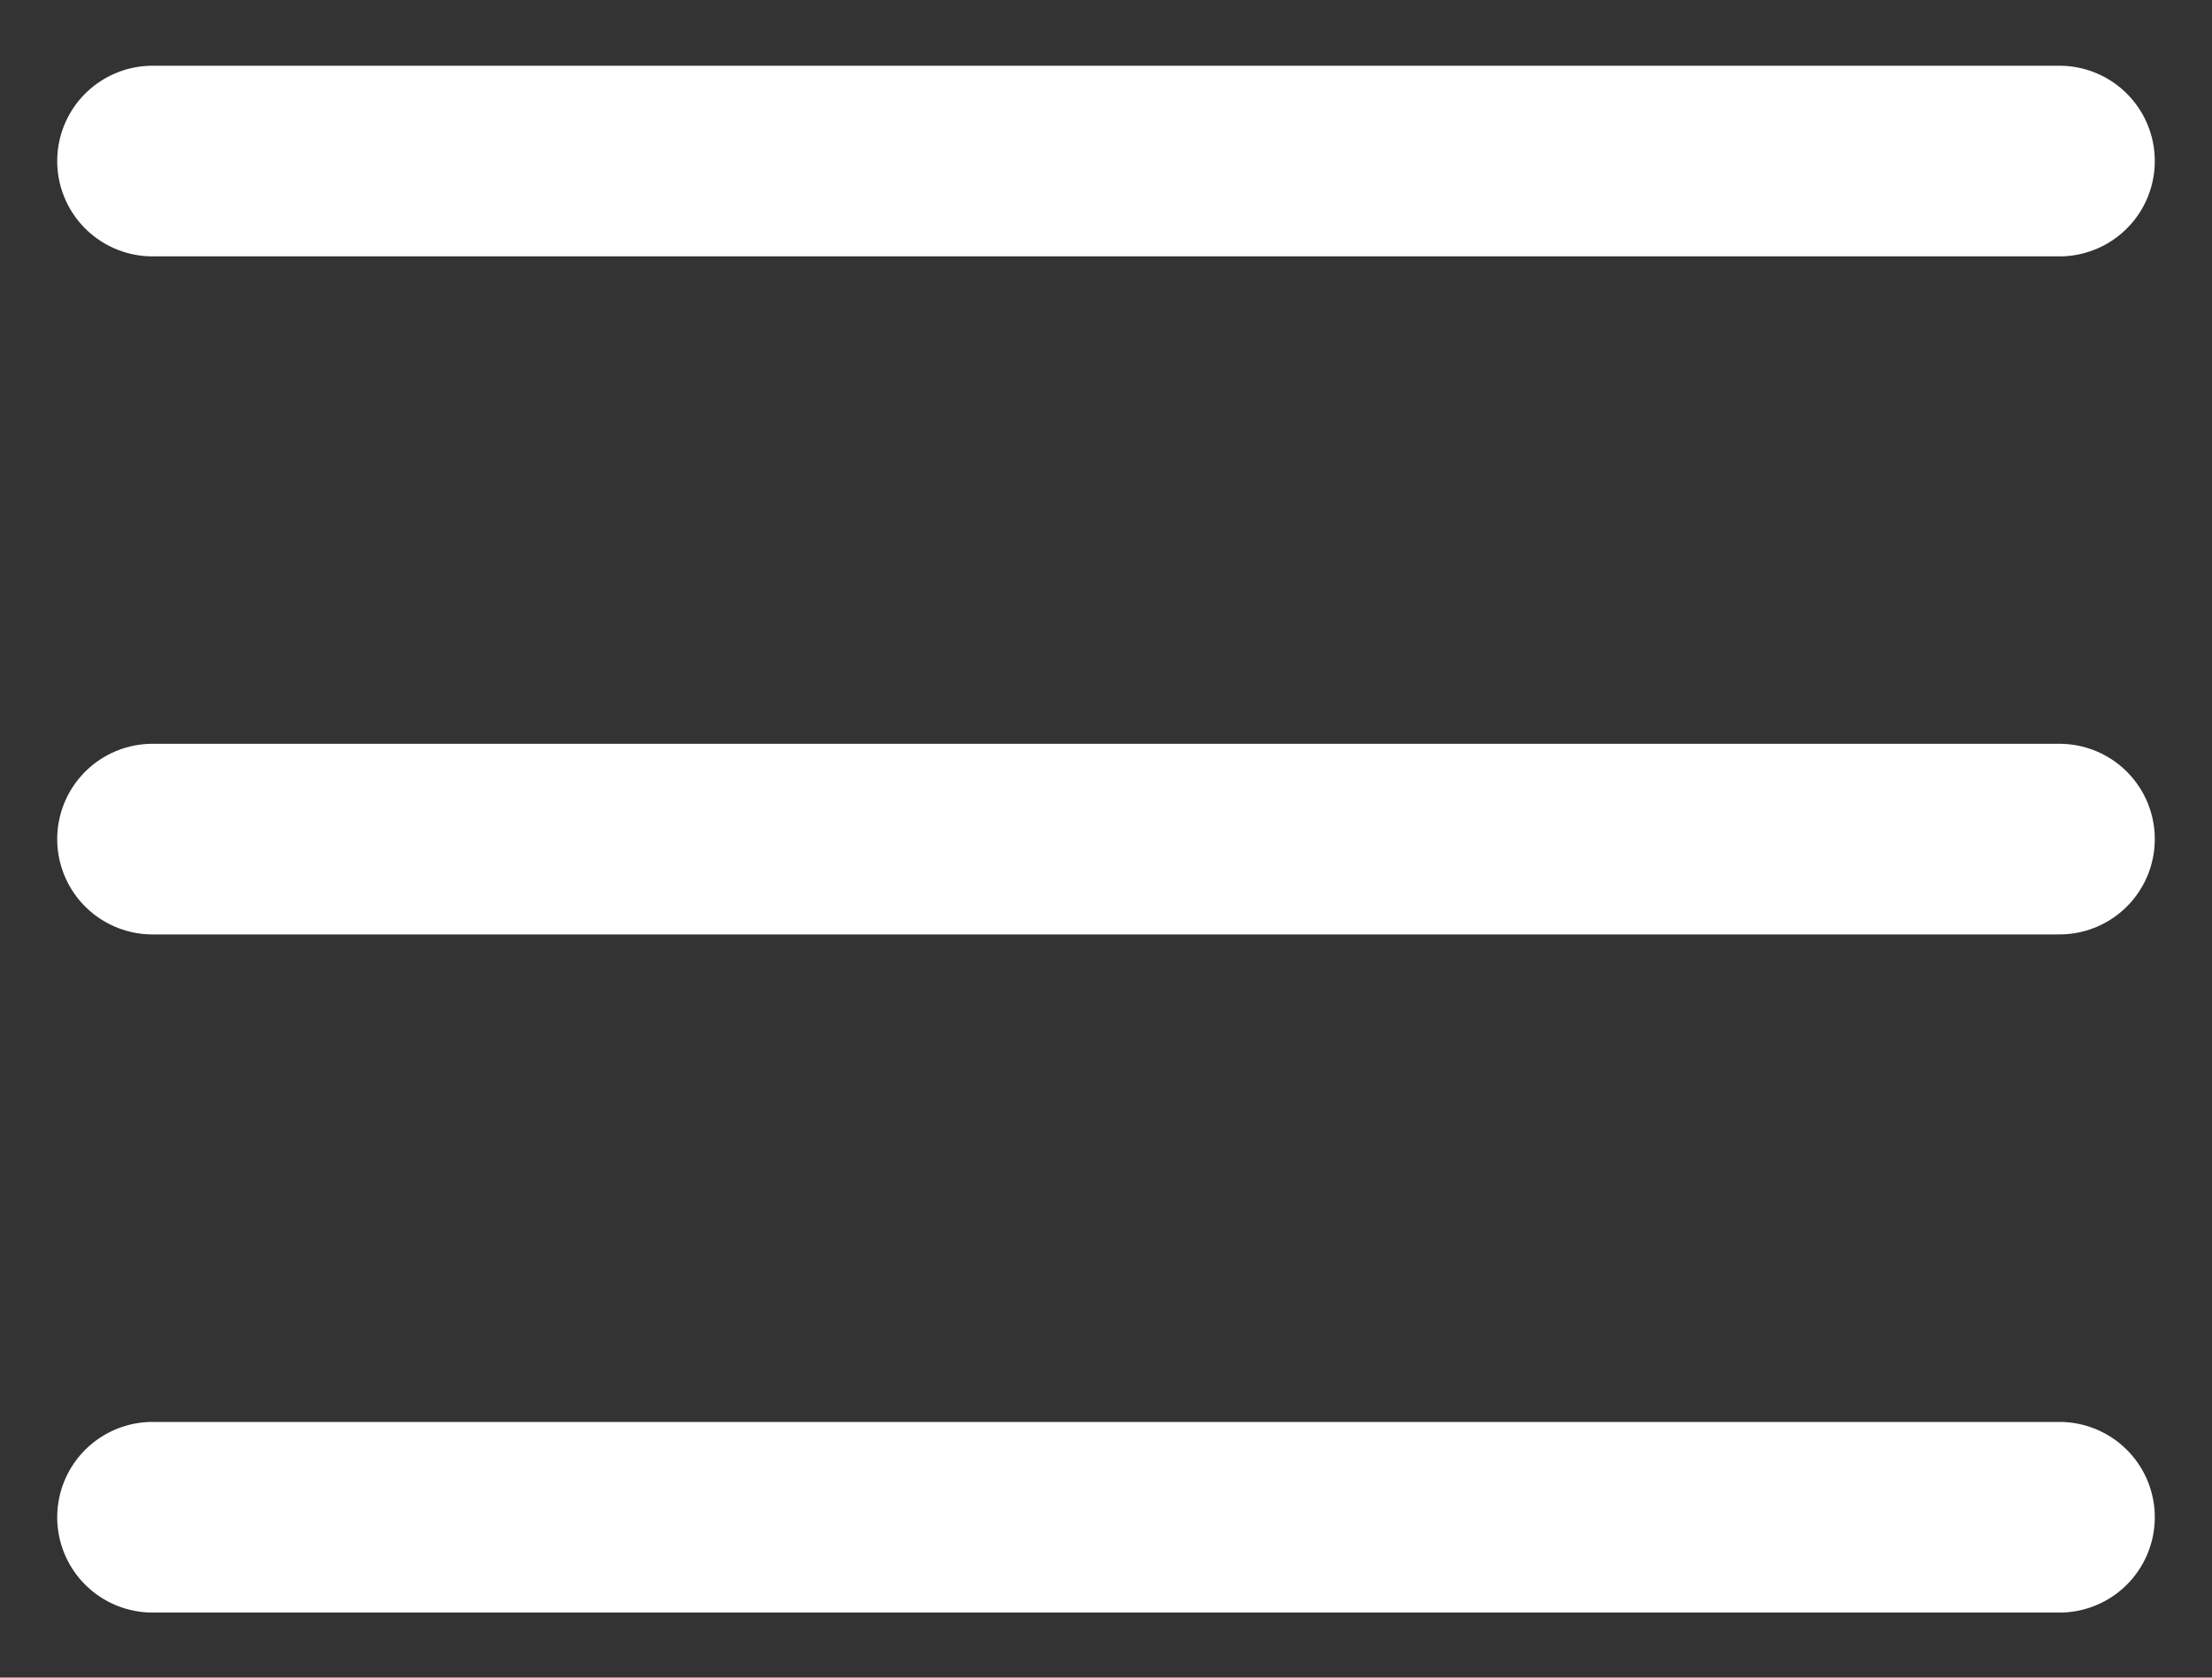
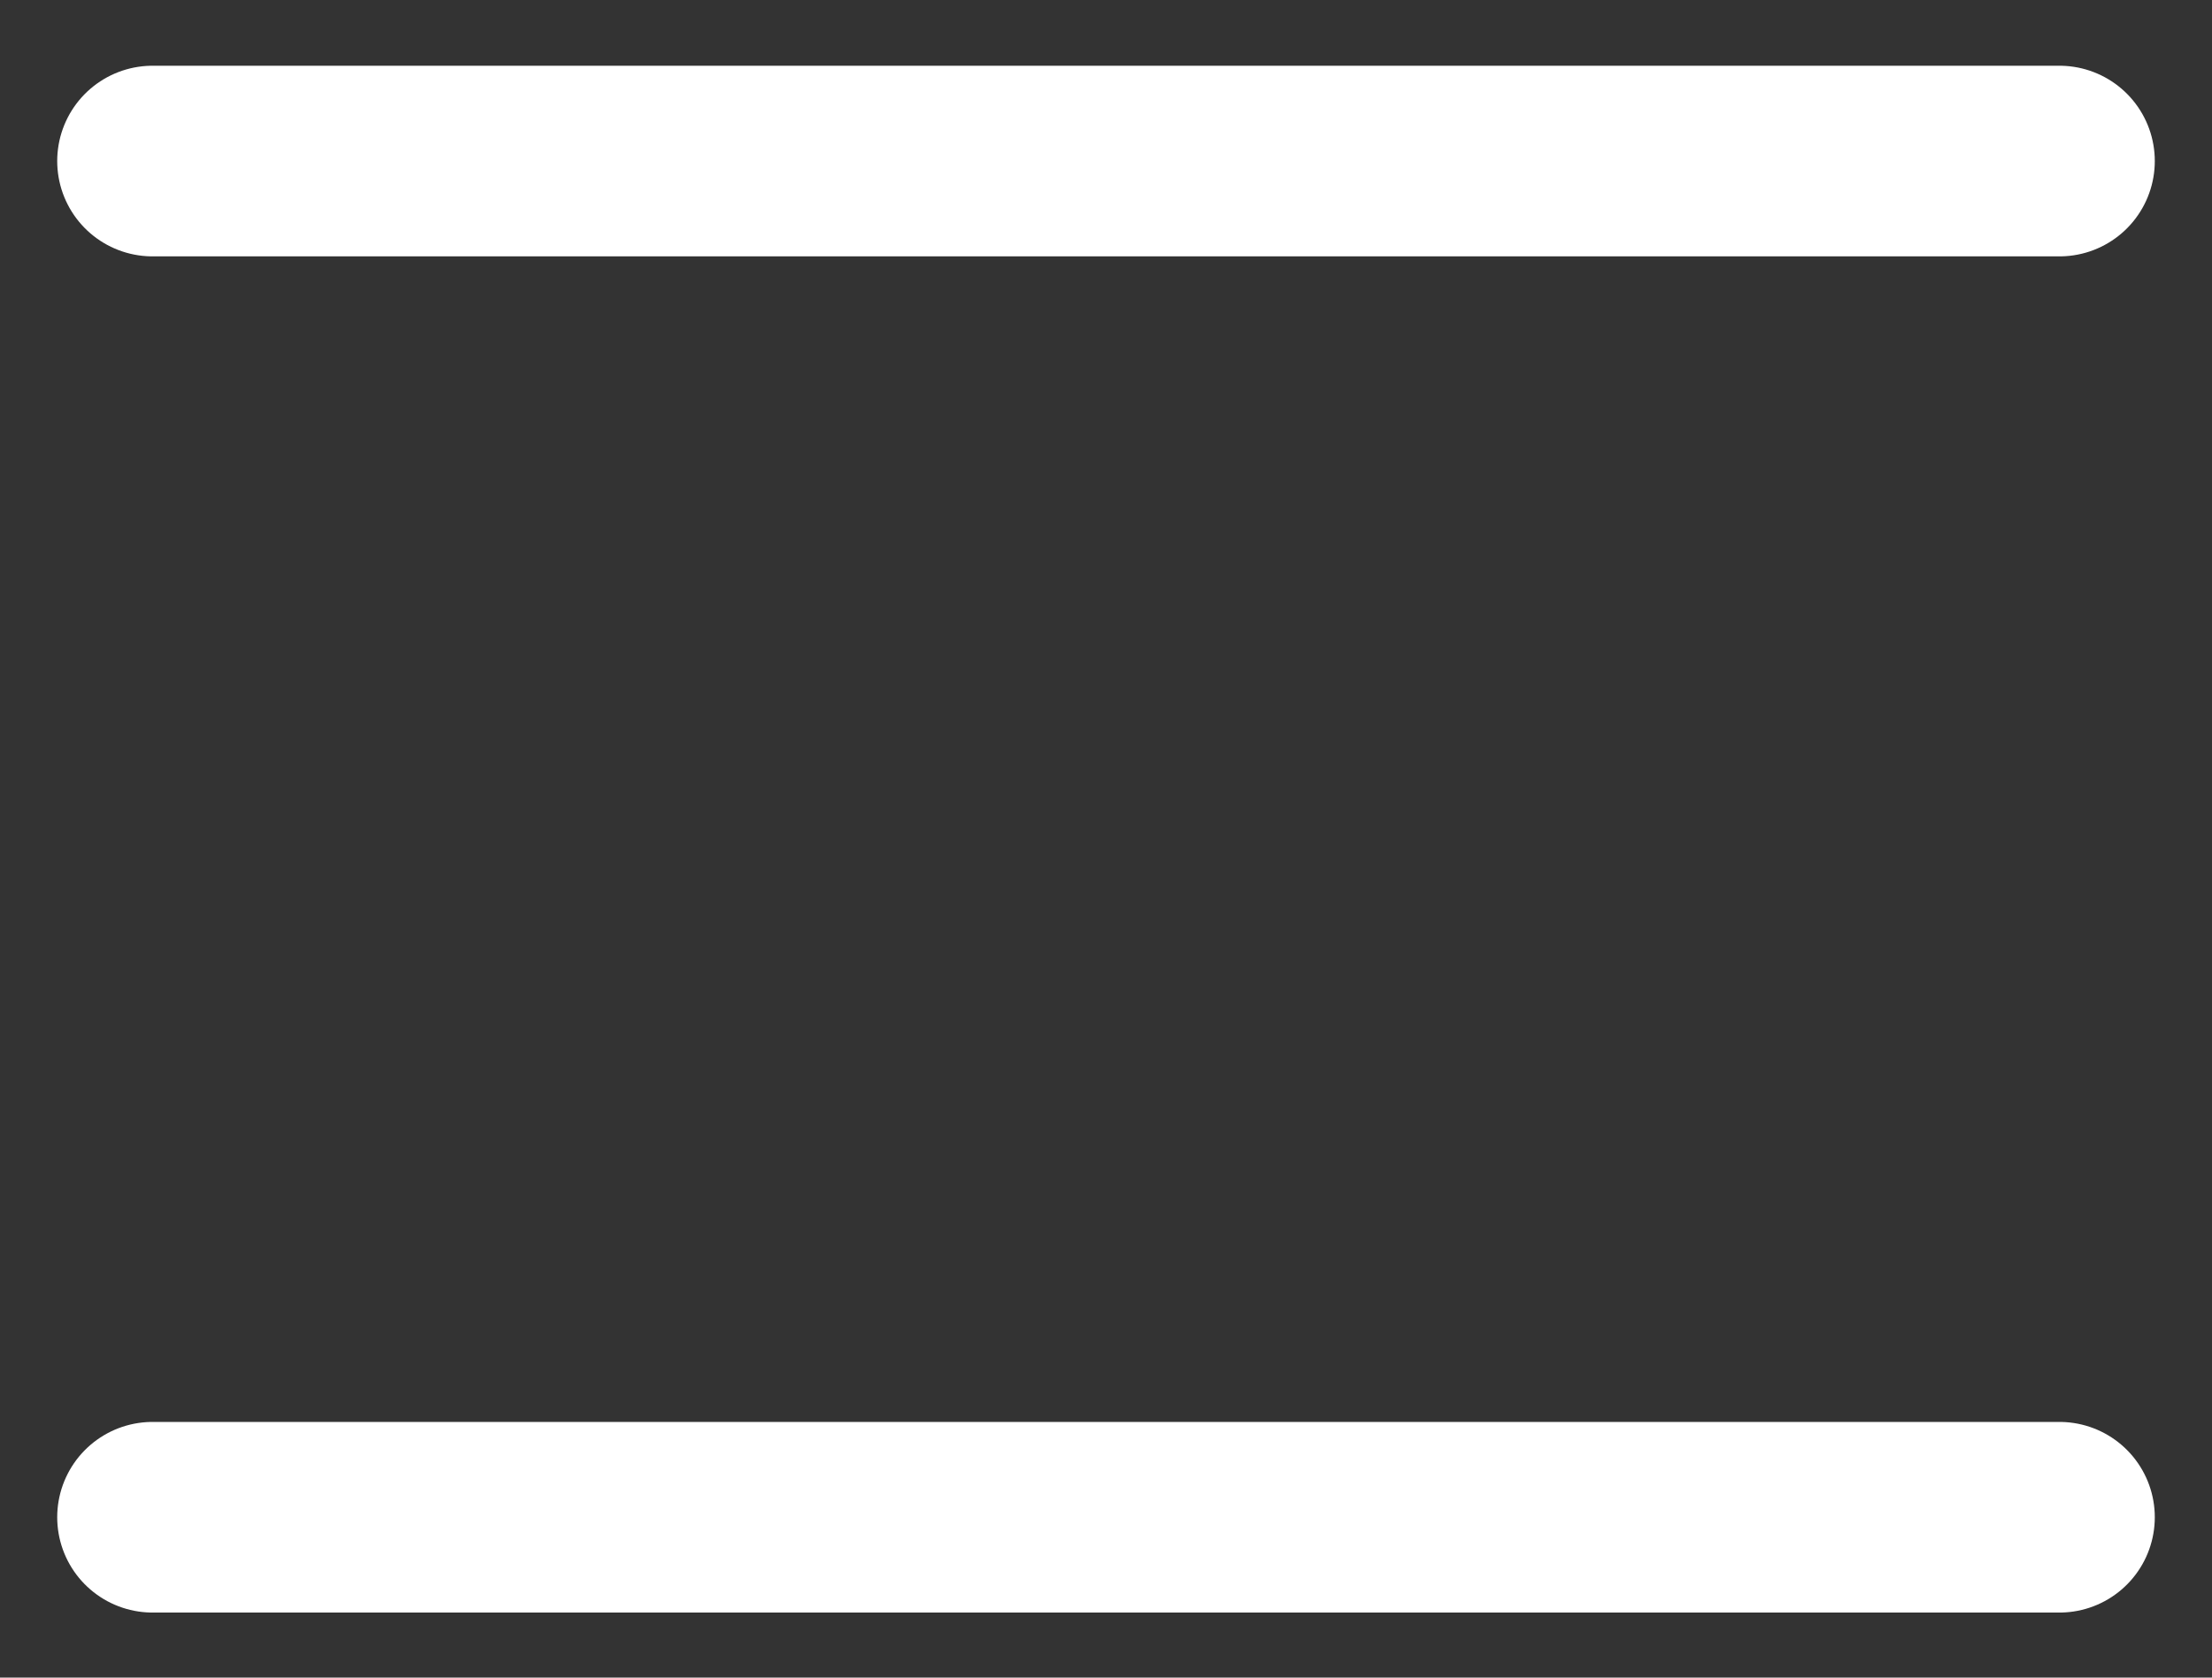
<svg xmlns="http://www.w3.org/2000/svg" width="29" height="22" viewBox="0 0 29 22" fill="none">
  <rect x="0" y="0" width="29" height="22" fill="#333333" stroke="none" />
-   <path d="M2 11.004H27" stroke="#fff" stroke-width="2.5" stroke-linecap="round" stroke-linejoin="round" />
  <path d="M2 19.897H27" stroke="#fff" stroke-width="2.5" stroke-linecap="round" stroke-linejoin="round" />
  <path d="M2 2.112H27" stroke="#fff" stroke-width="2.5" stroke-linecap="round" stroke-linejoin="round" />
</svg>